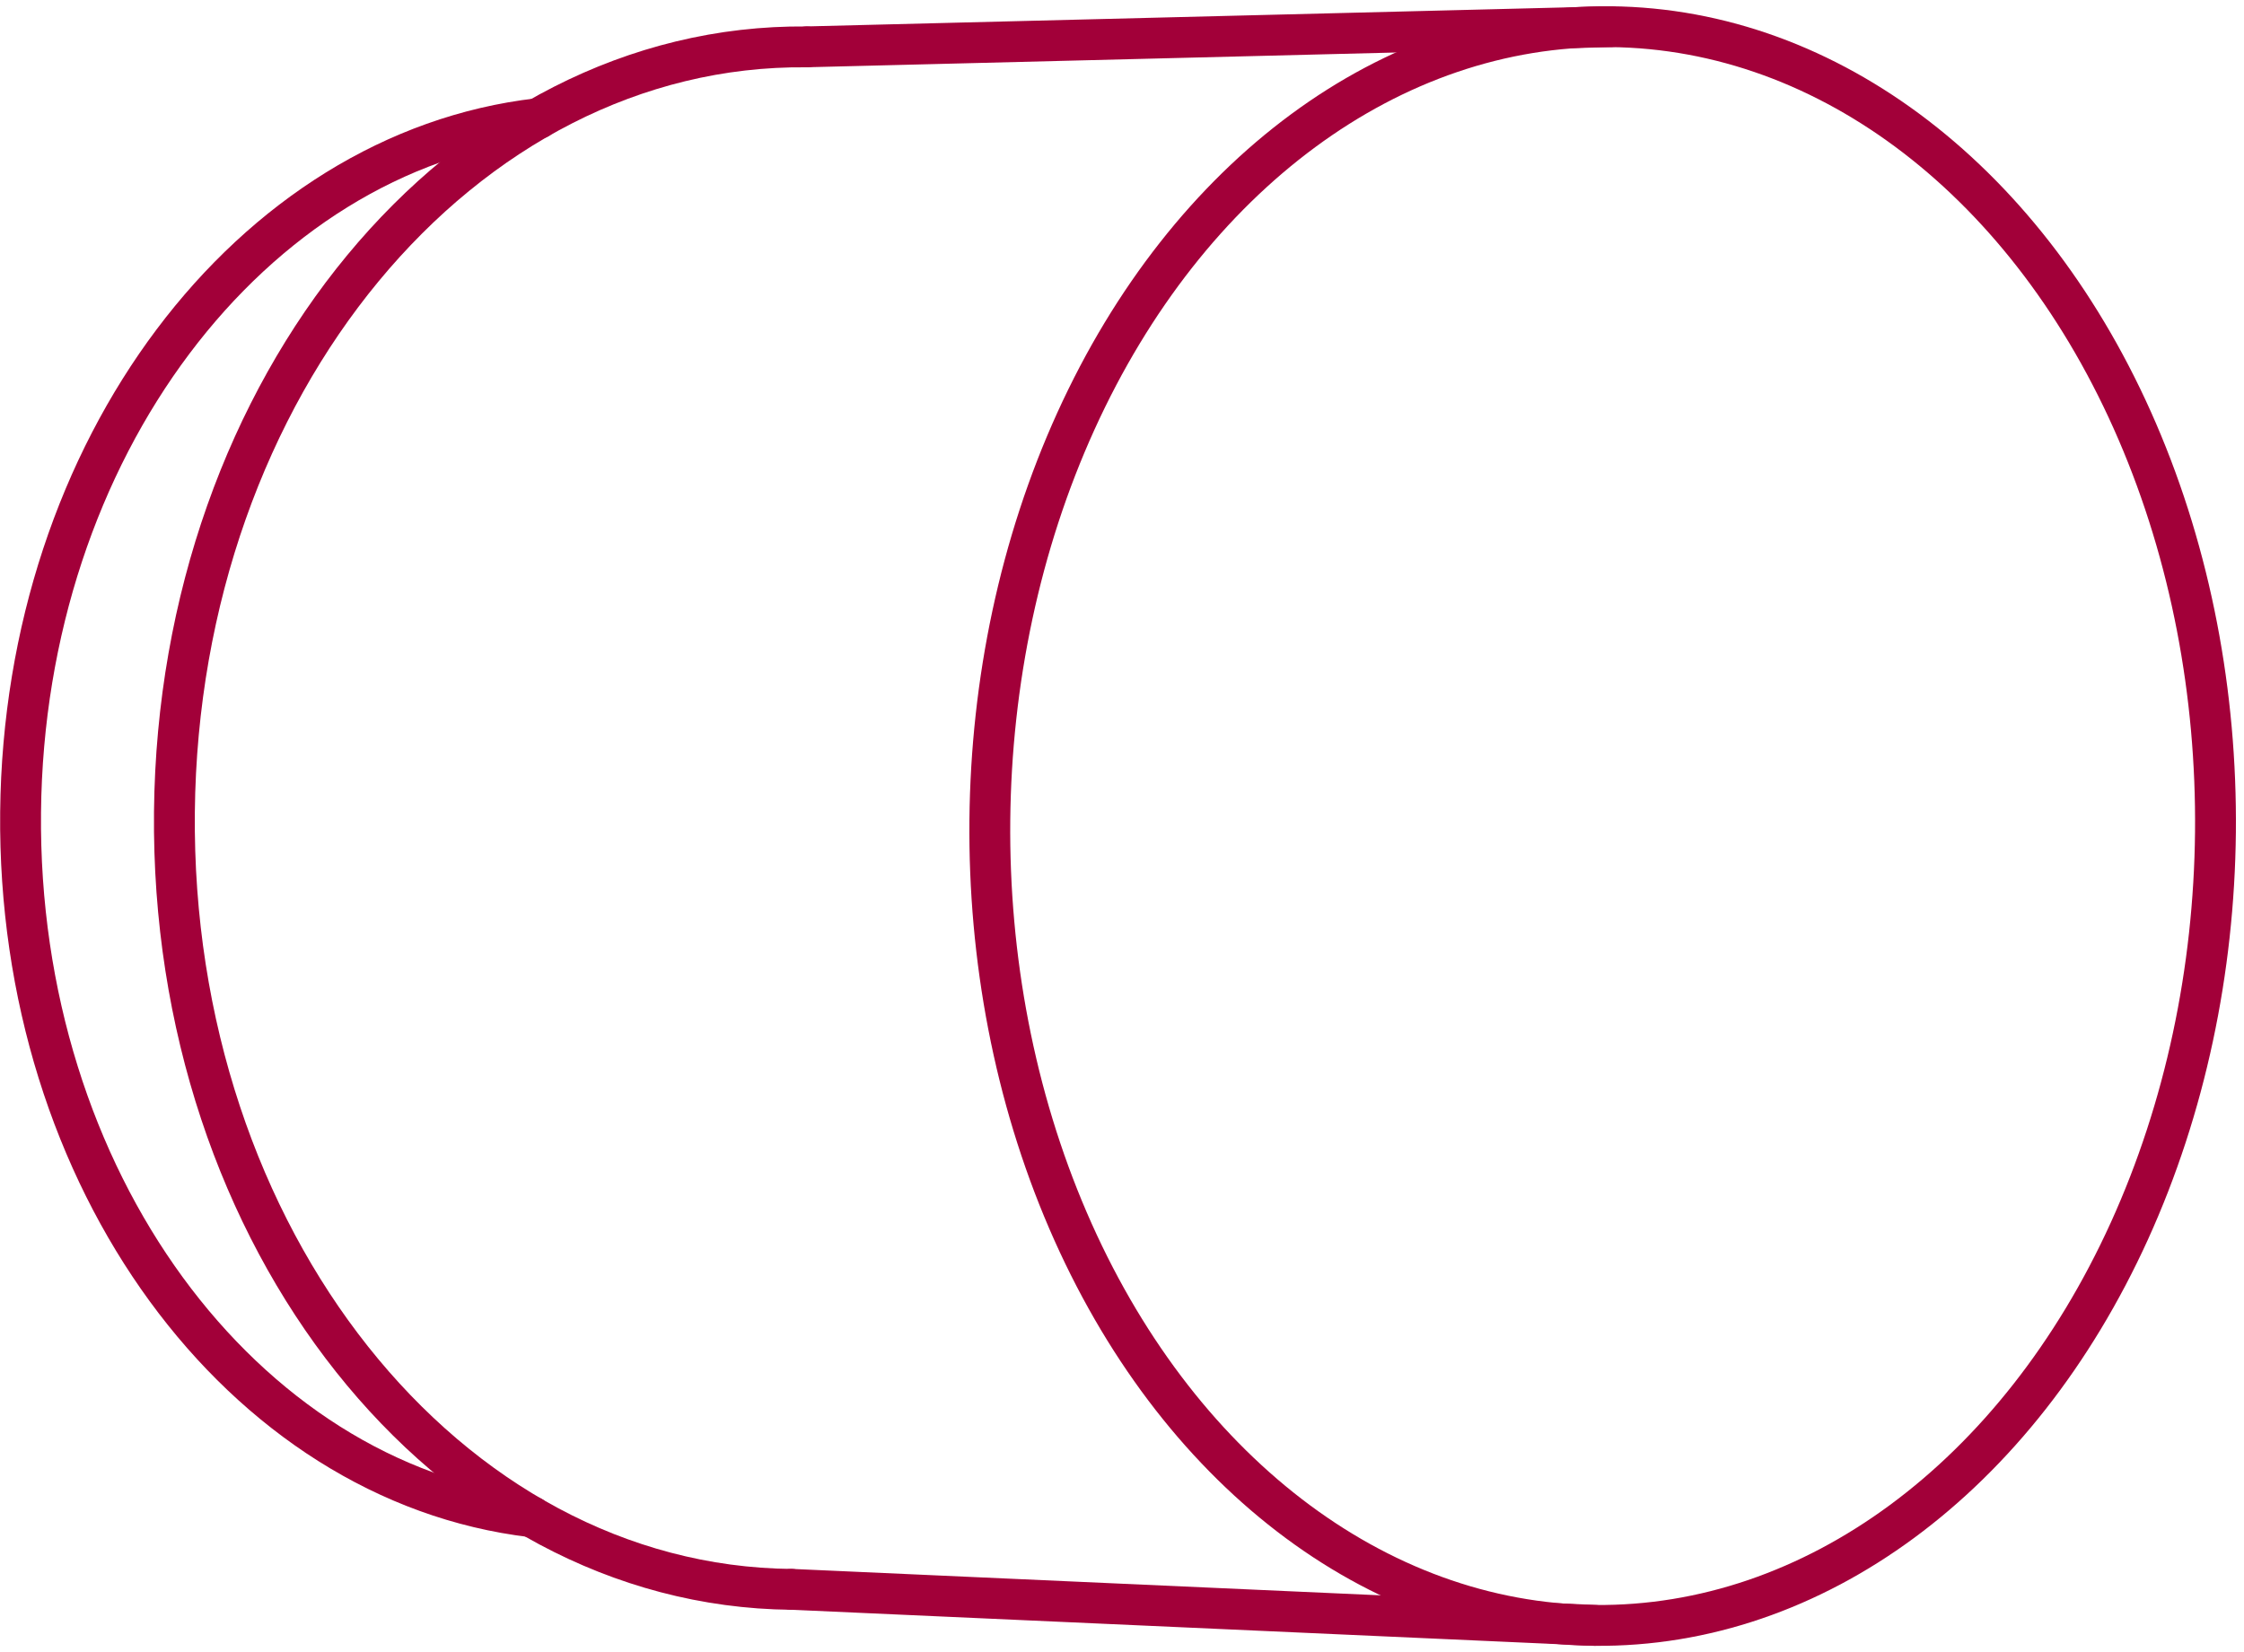
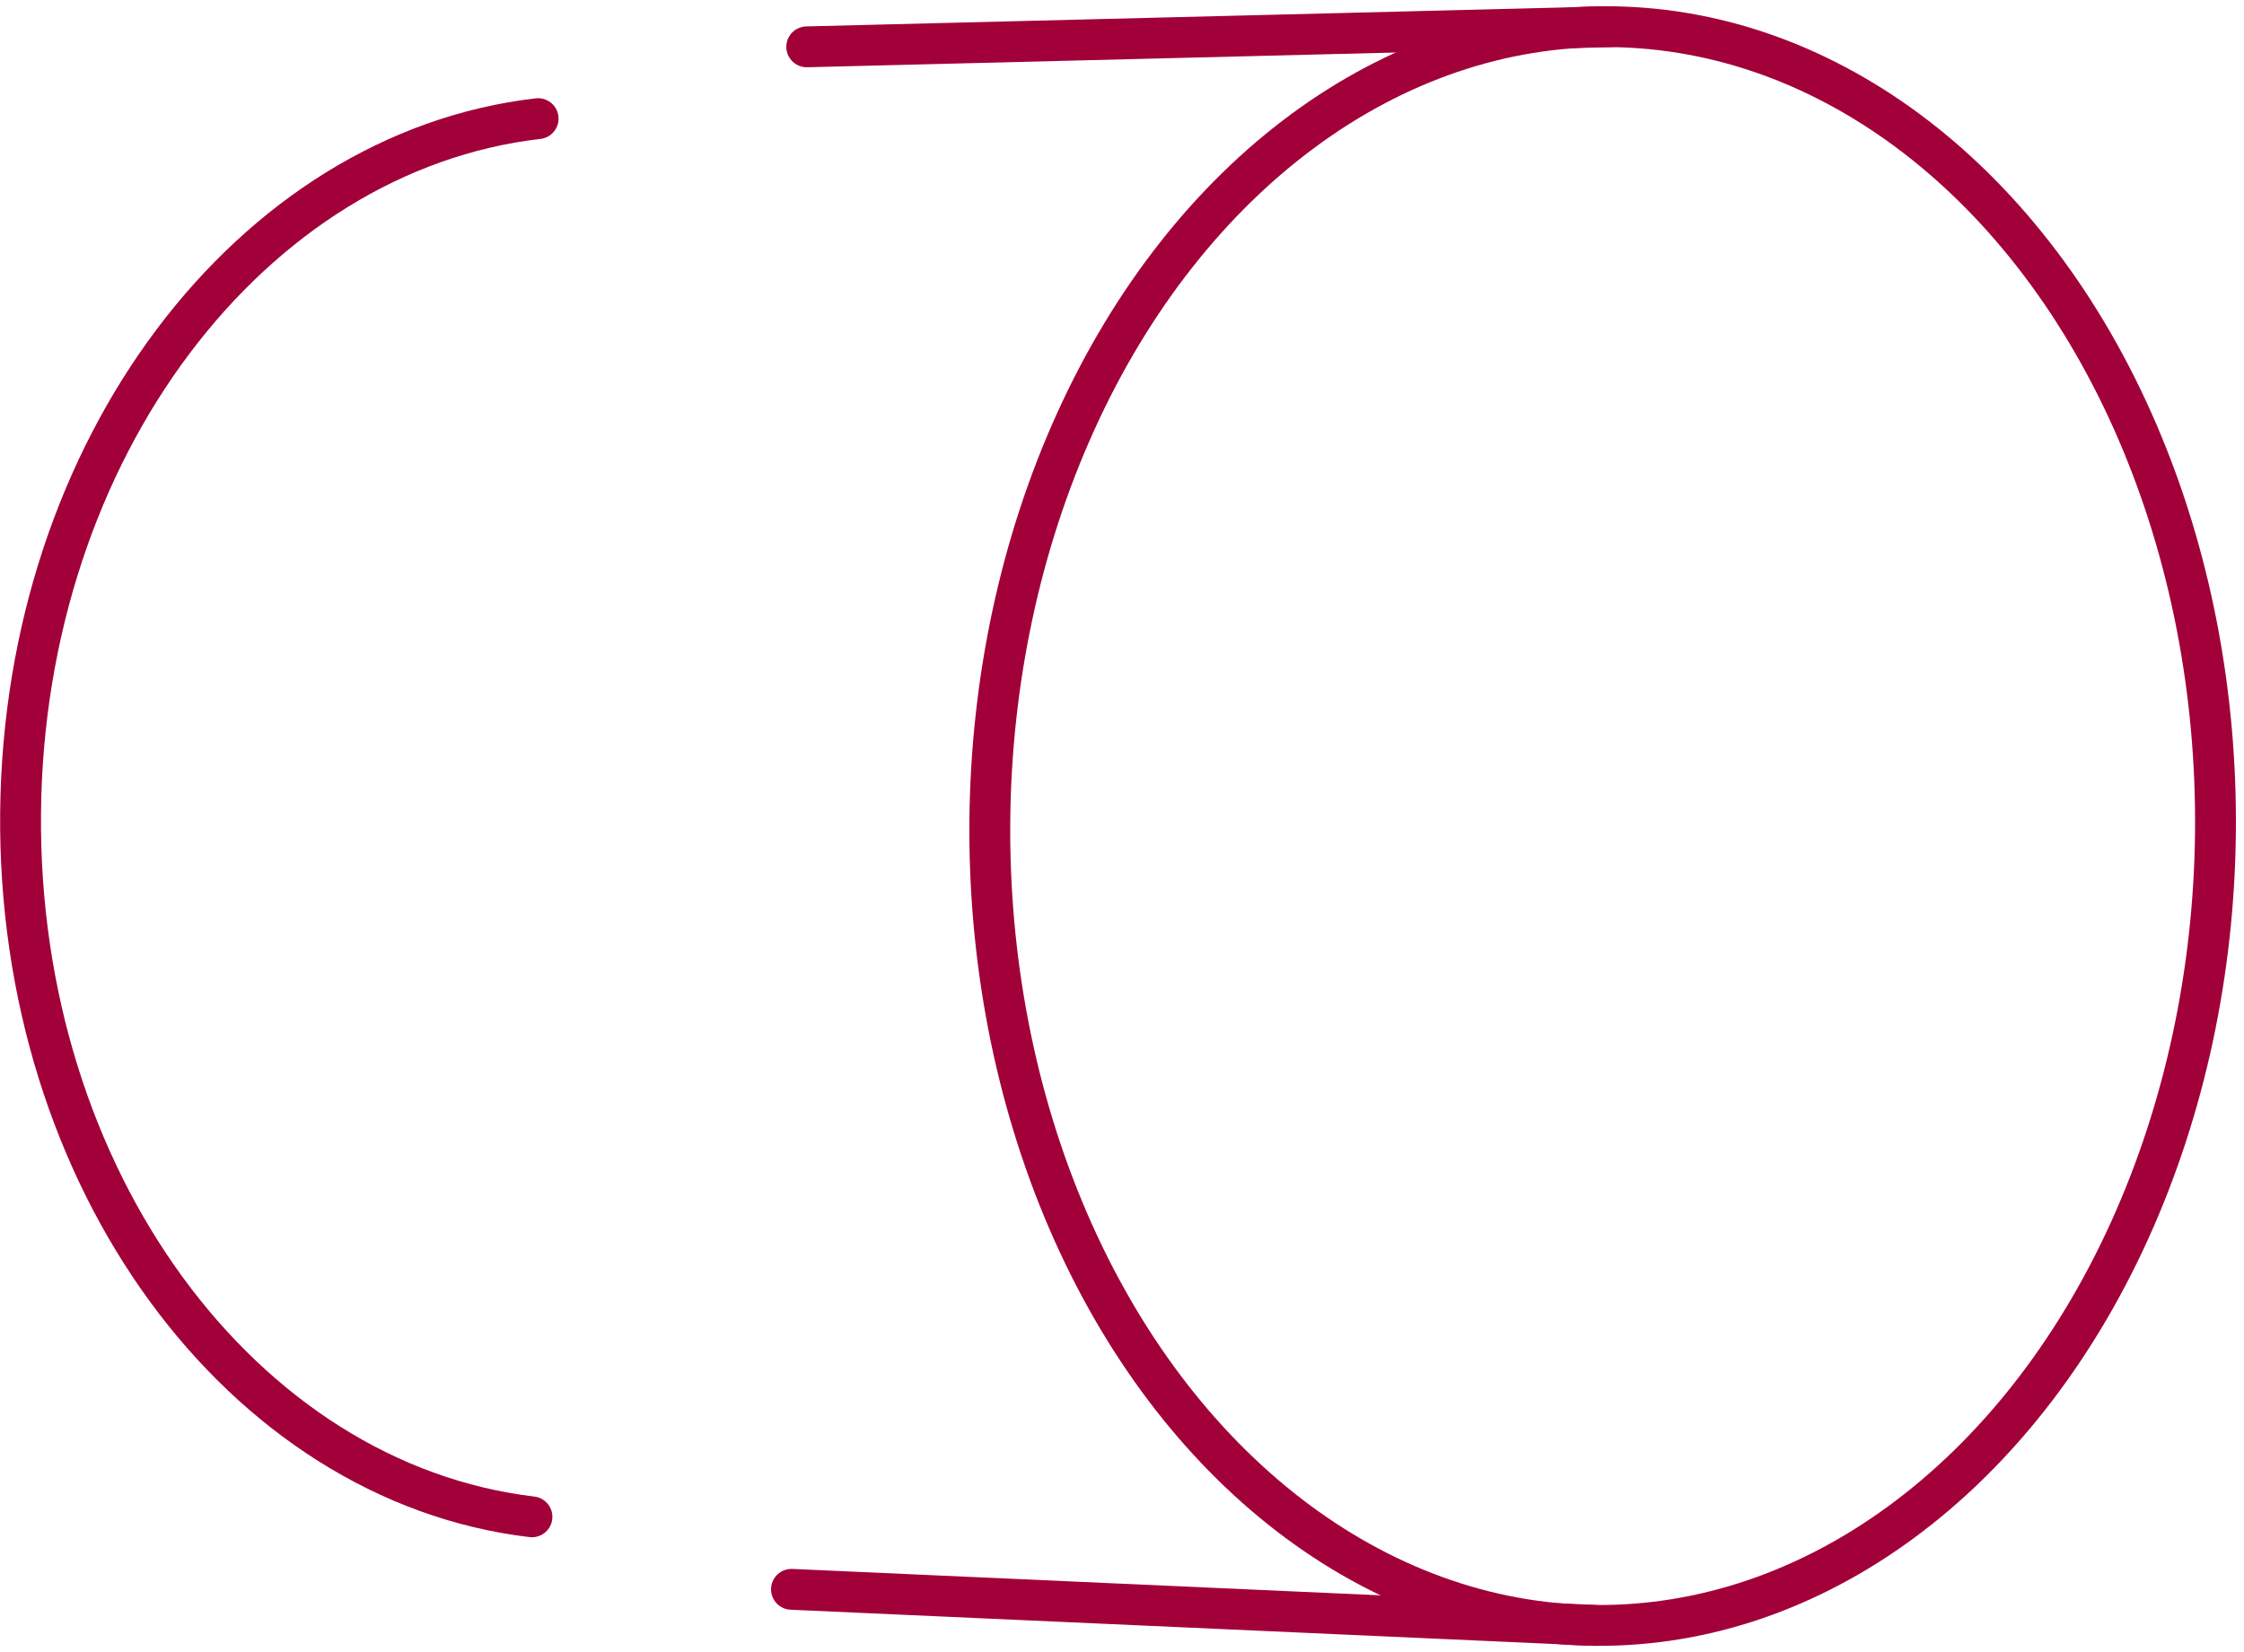
<svg xmlns="http://www.w3.org/2000/svg" width="54.936" height="40.457" viewBox="0 0 54.936 40.457">
  <g id="bathroom_light" transform="translate(-552.877 -246.879)">
    <ellipse id="楕円形_14" data-name="楕円形 14" cx="19.576" cy="15.003" rx="19.576" ry="15.003" transform="translate(576.916 286.534) rotate(-89.433)" fill="none" stroke="#a20039" stroke-linecap="round" stroke-linejoin="round" stroke-width="1" />
-     <path id="パス_360" data-name="パス 360" d="M572.253,285.8c-8.446-.083-15.21-8.607-15.106-19.038s7.034-18.819,15.48-18.735" fill="none" stroke="#a20039" stroke-linecap="round" stroke-linejoin="round" stroke-width="1" />
    <path id="パス_361" data-name="パス 361" d="M565.9,284.024c-7.1-.843-12.608-8.273-12.519-17.256.088-8.9,5.64-16.172,12.67-16.984" fill="none" stroke="#a20039" stroke-linecap="round" stroke-linejoin="round" stroke-width="1" />
    <line id="線_115" data-name="線 115" y1="0.493" x2="19.679" transform="translate(572.627 247.533)" fill="none" stroke="#a20039" stroke-linecap="round" stroke-linejoin="round" stroke-width="1" />
    <line id="線_116" data-name="線 116" x2="19.665" y2="0.883" transform="translate(572.253 285.799)" fill="none" stroke="#a20039" stroke-linecap="round" stroke-linejoin="round" stroke-width="1" />
  </g>
</svg>